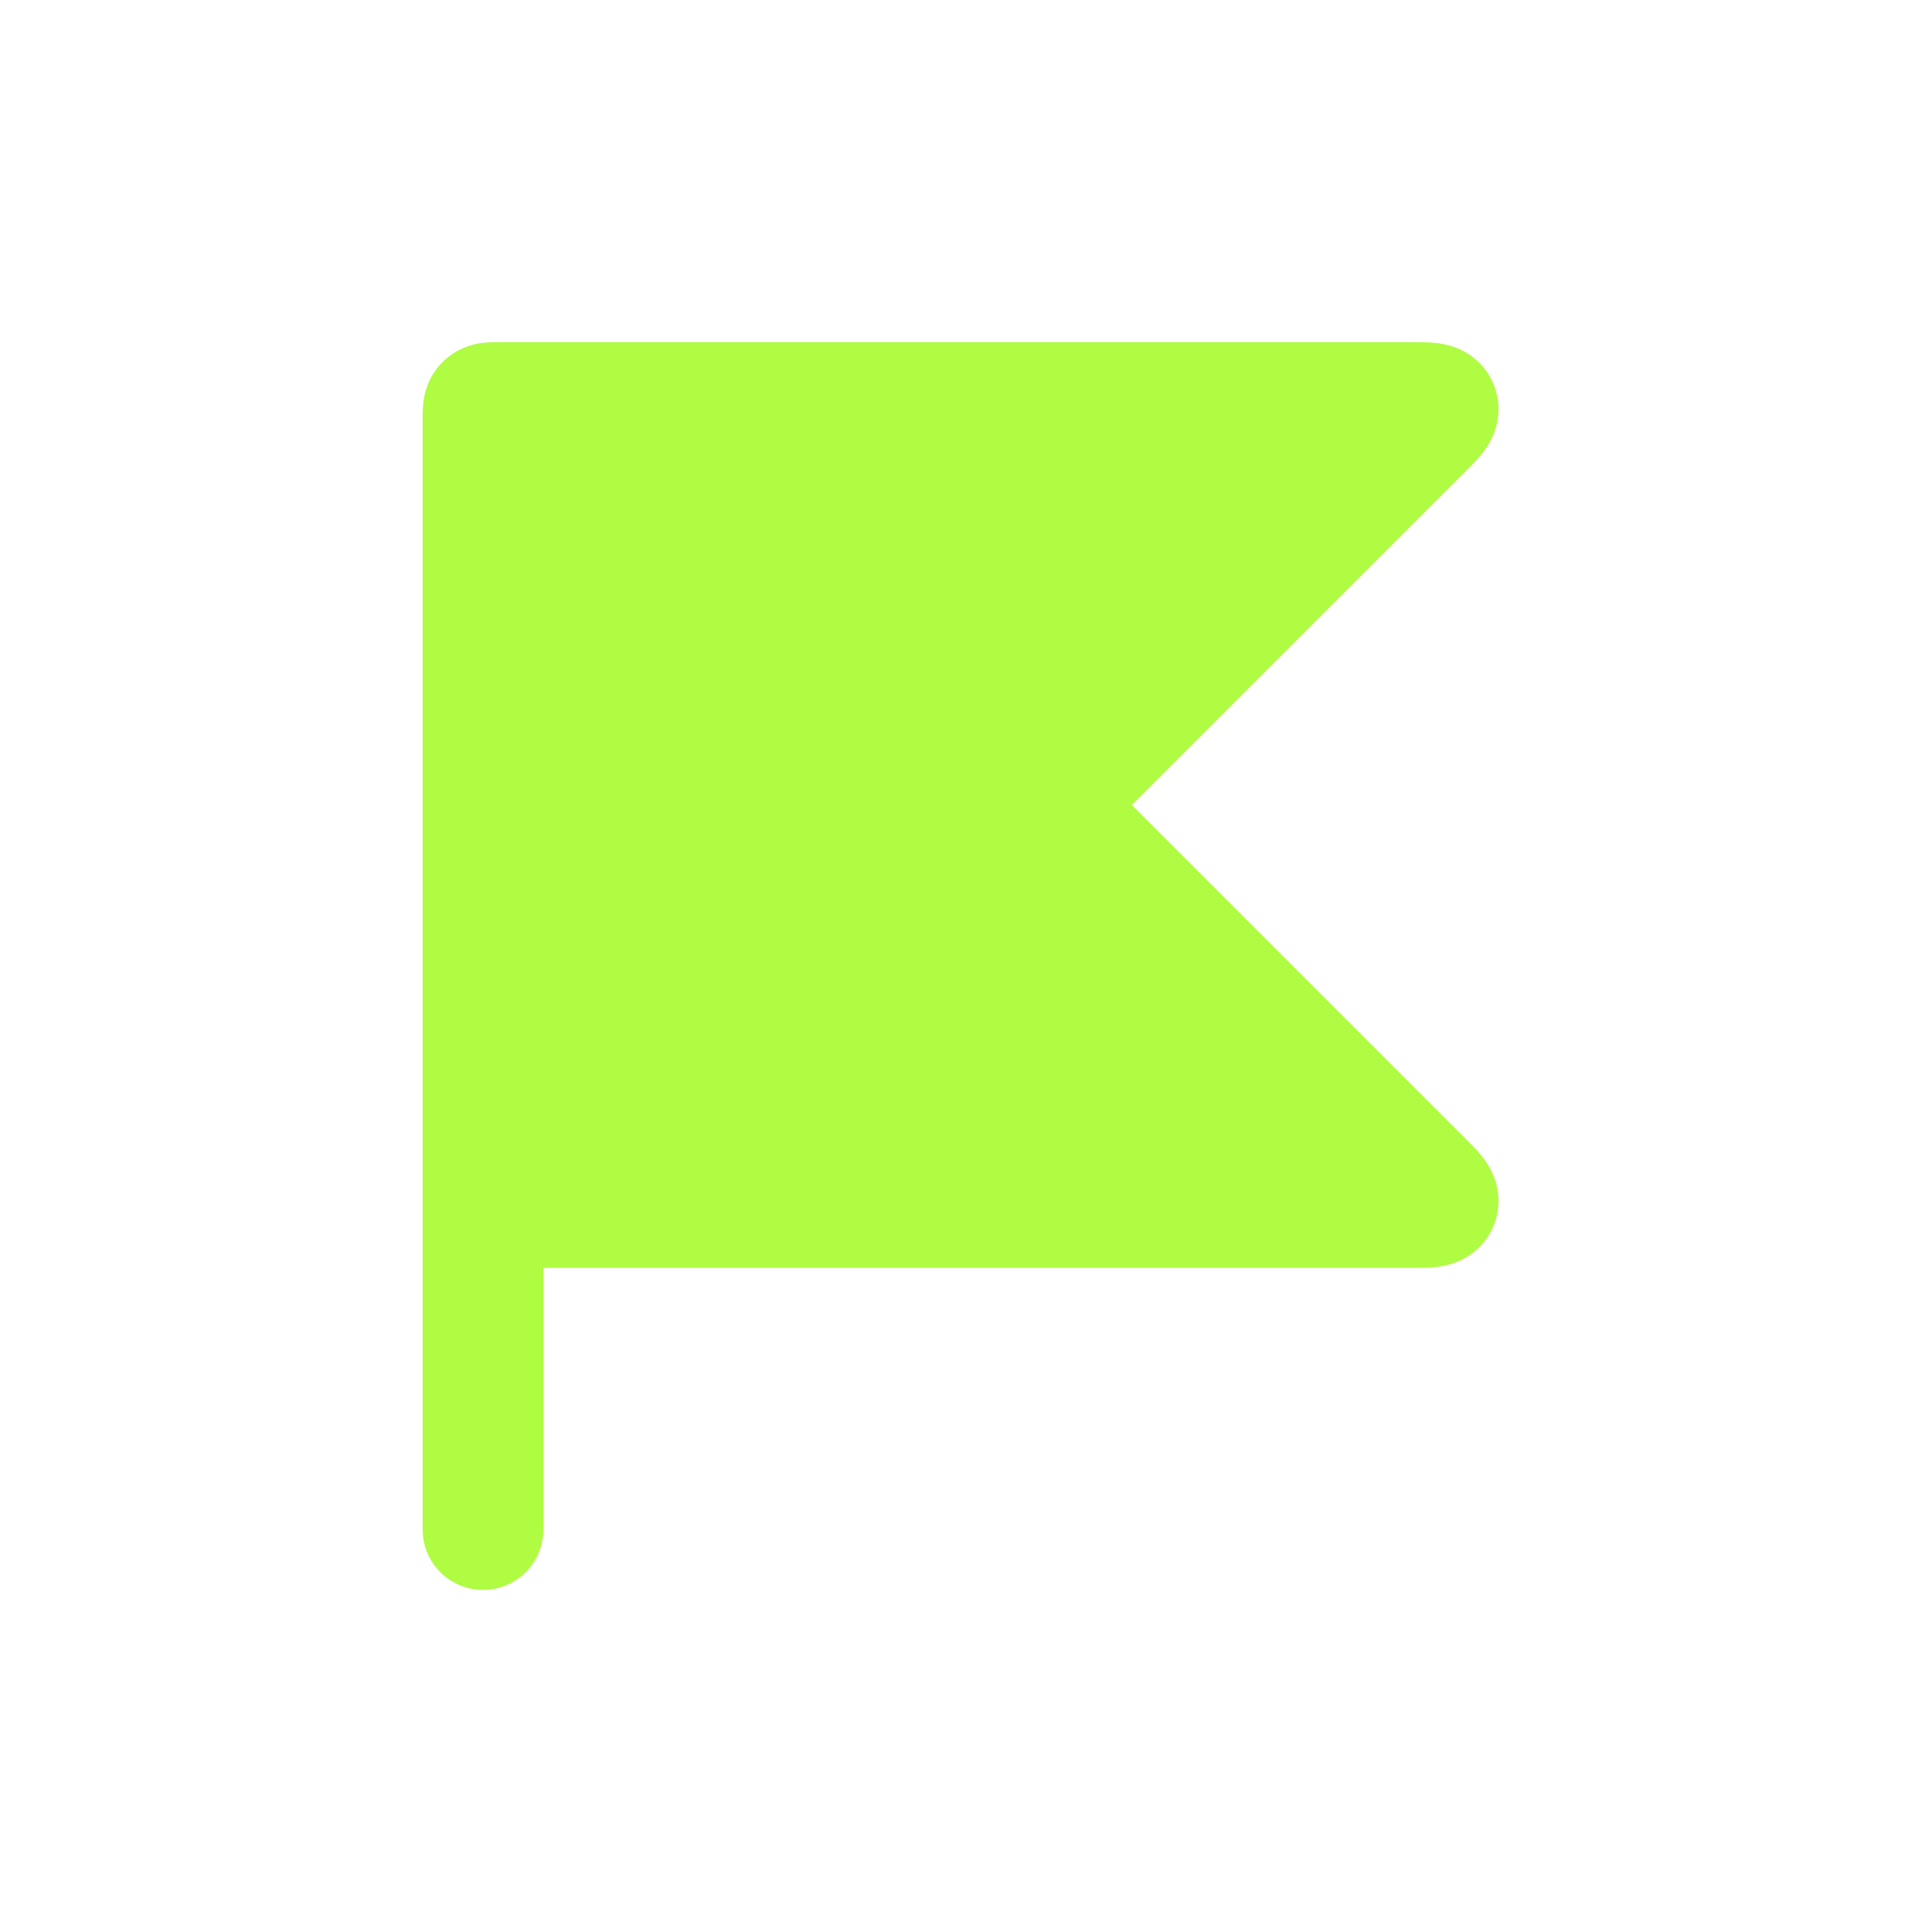
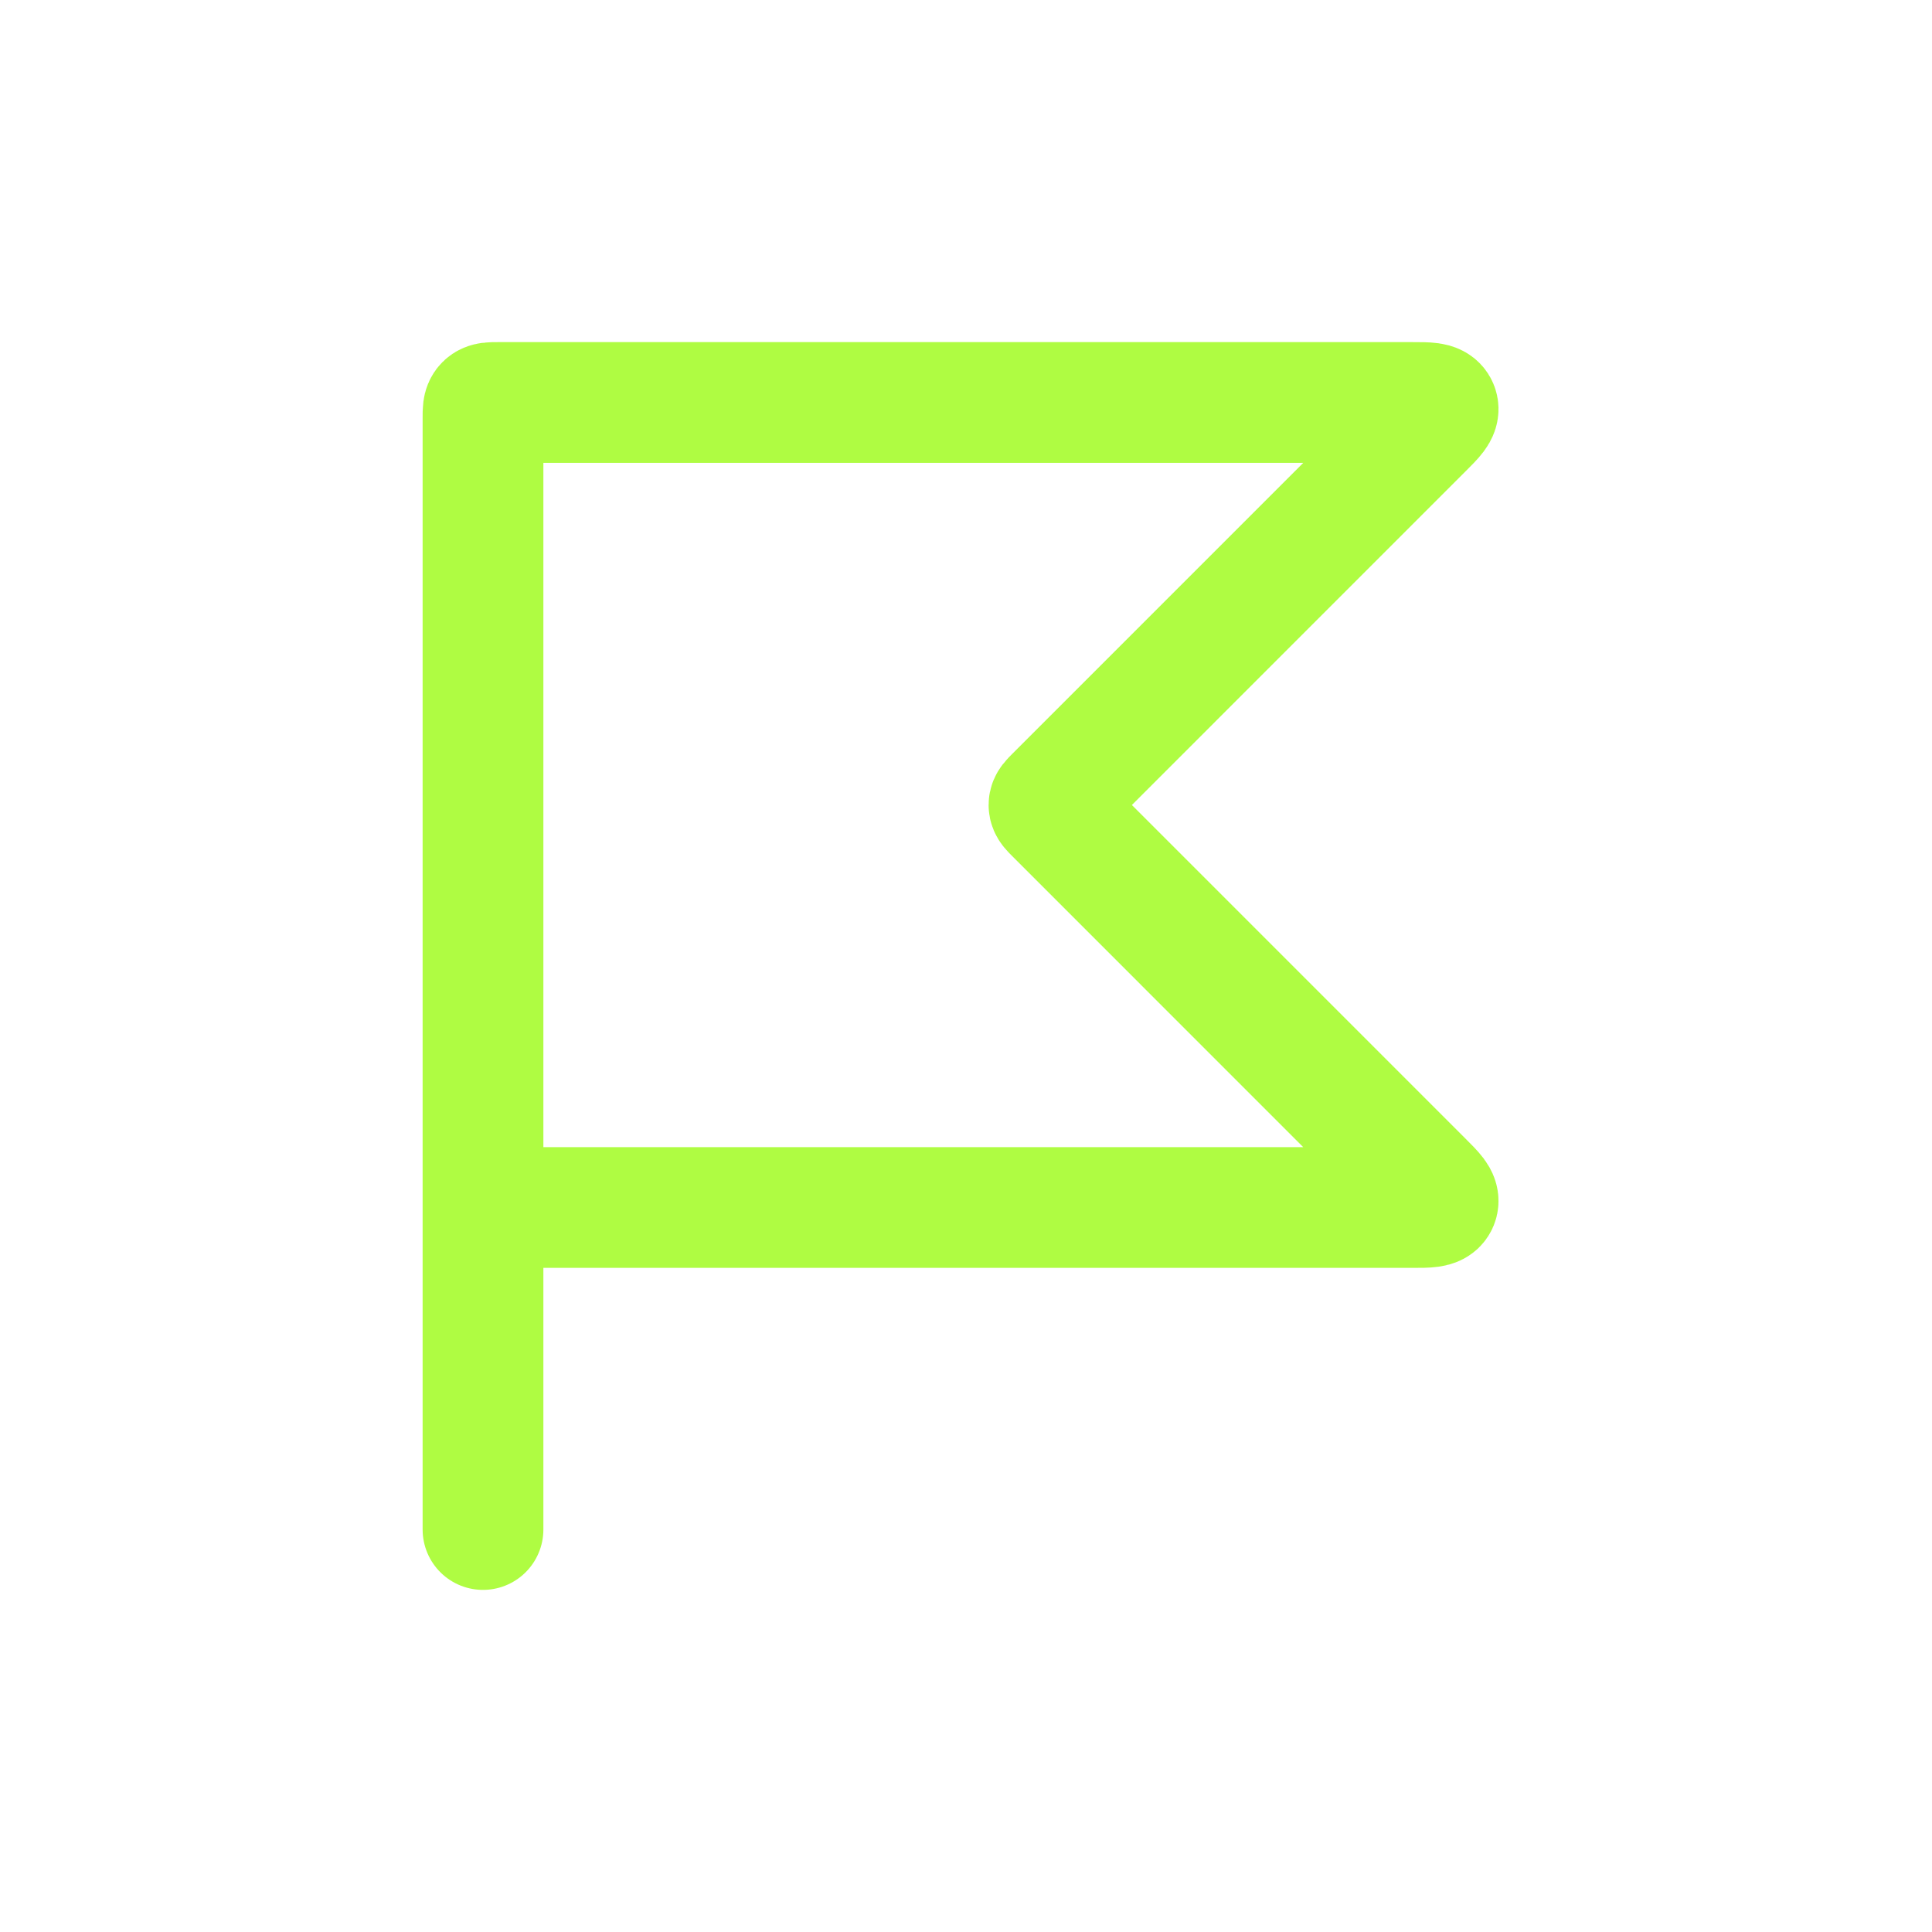
<svg xmlns="http://www.w3.org/2000/svg" width="64" height="64" viewBox="0 0 64 64" fill="none">
-   <path d="M16 13.833V40H46.793C47.307 40 47.563 40 47.627 39.846C47.691 39.691 47.51 39.51 47.146 39.147L34.95 26.95C34.816 26.816 34.749 26.75 34.749 26.667C34.749 26.584 34.816 26.517 34.95 26.384L34.95 26.384L47.146 14.187L47.147 14.187C47.51 13.824 47.691 13.642 47.627 13.488C47.563 13.333 47.307 13.333 46.793 13.333H16.5C16.264 13.333 16.146 13.333 16.073 13.407C16 13.48 16 13.598 16 13.833Z" fill="#AFFC42" />
  <path d="M16 40V13.833C16 13.598 16 13.48 16.073 13.407C16.146 13.333 16.264 13.333 16.5 13.333H46.793C47.307 13.333 47.563 13.333 47.627 13.488C47.691 13.642 47.51 13.824 47.146 14.187L34.95 26.384C34.816 26.517 34.749 26.584 34.749 26.667C34.749 26.75 34.816 26.816 34.95 26.95L47.146 39.147C47.51 39.51 47.691 39.691 47.627 39.846C47.563 40 47.307 40 46.793 40H16ZM16 40V50.667" stroke="#AFFC42" stroke-width="4" stroke-linecap="round" />
</svg>